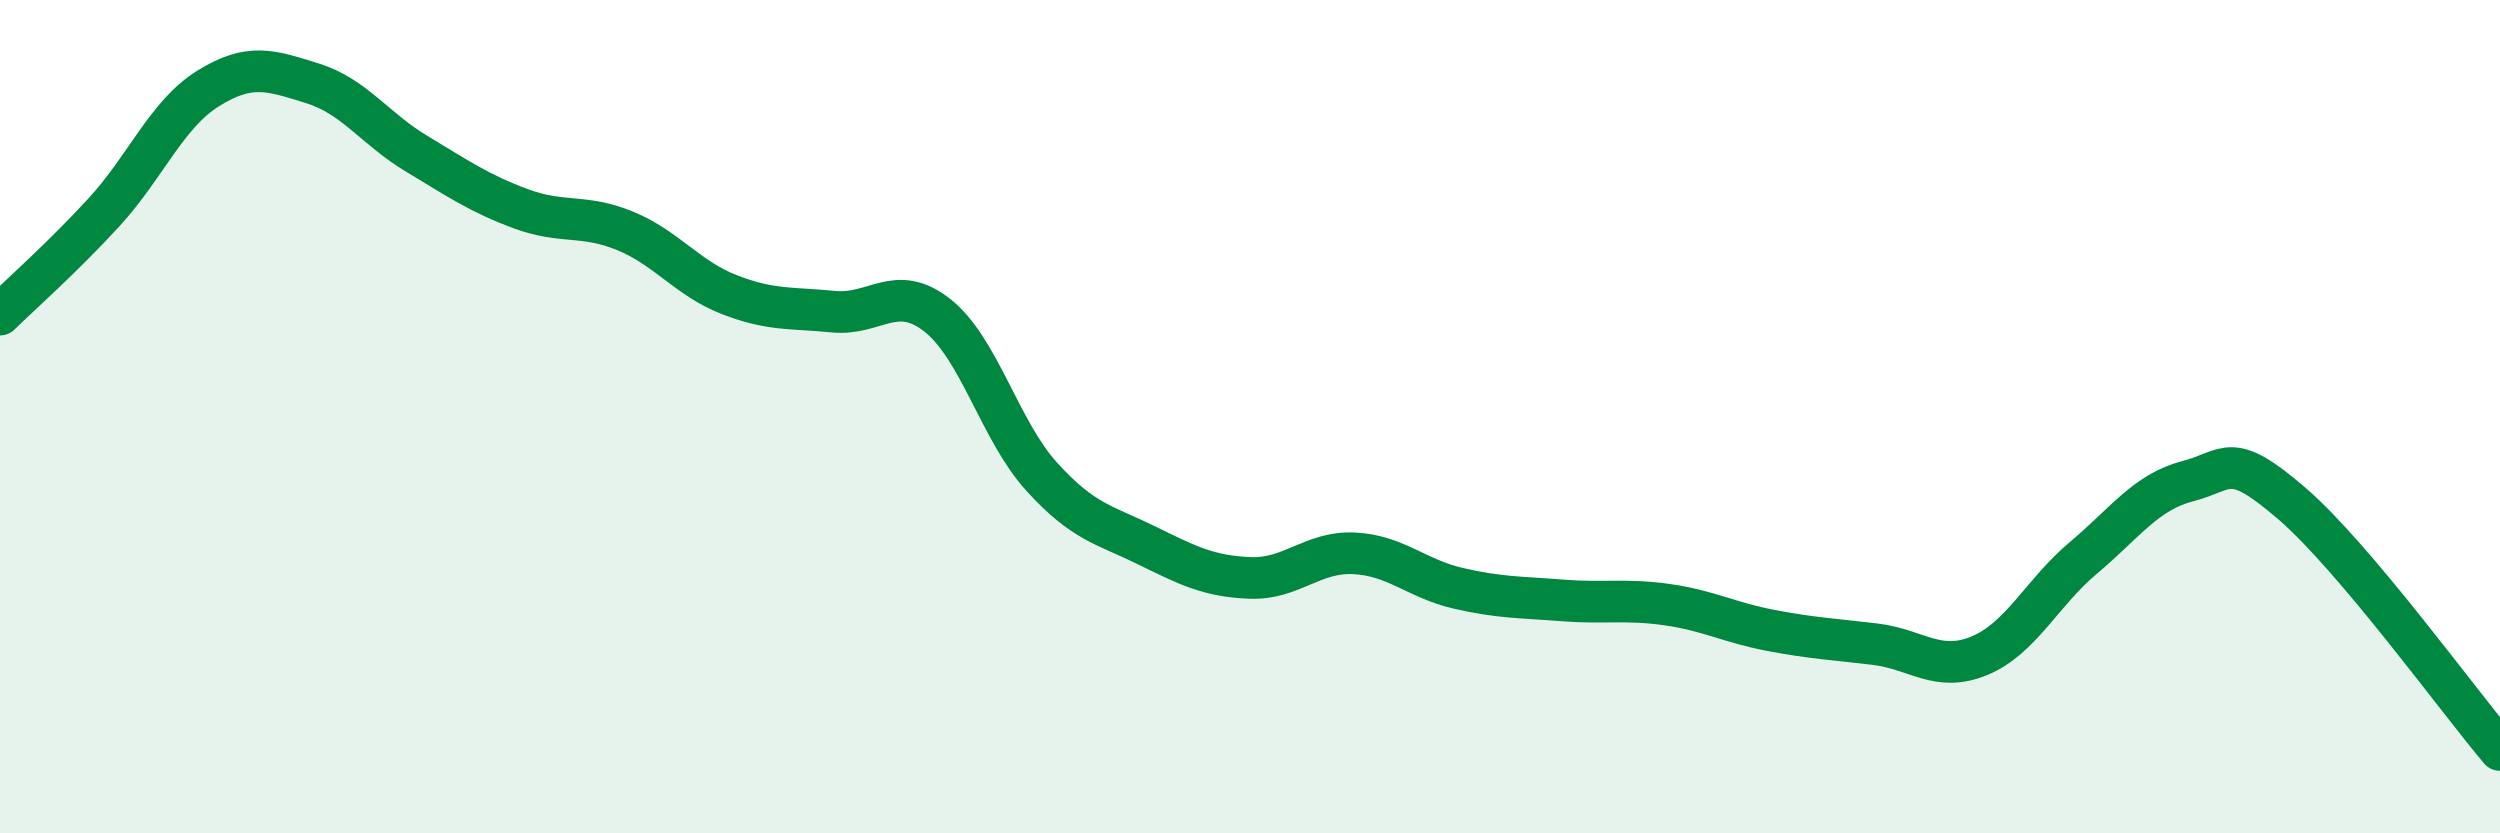
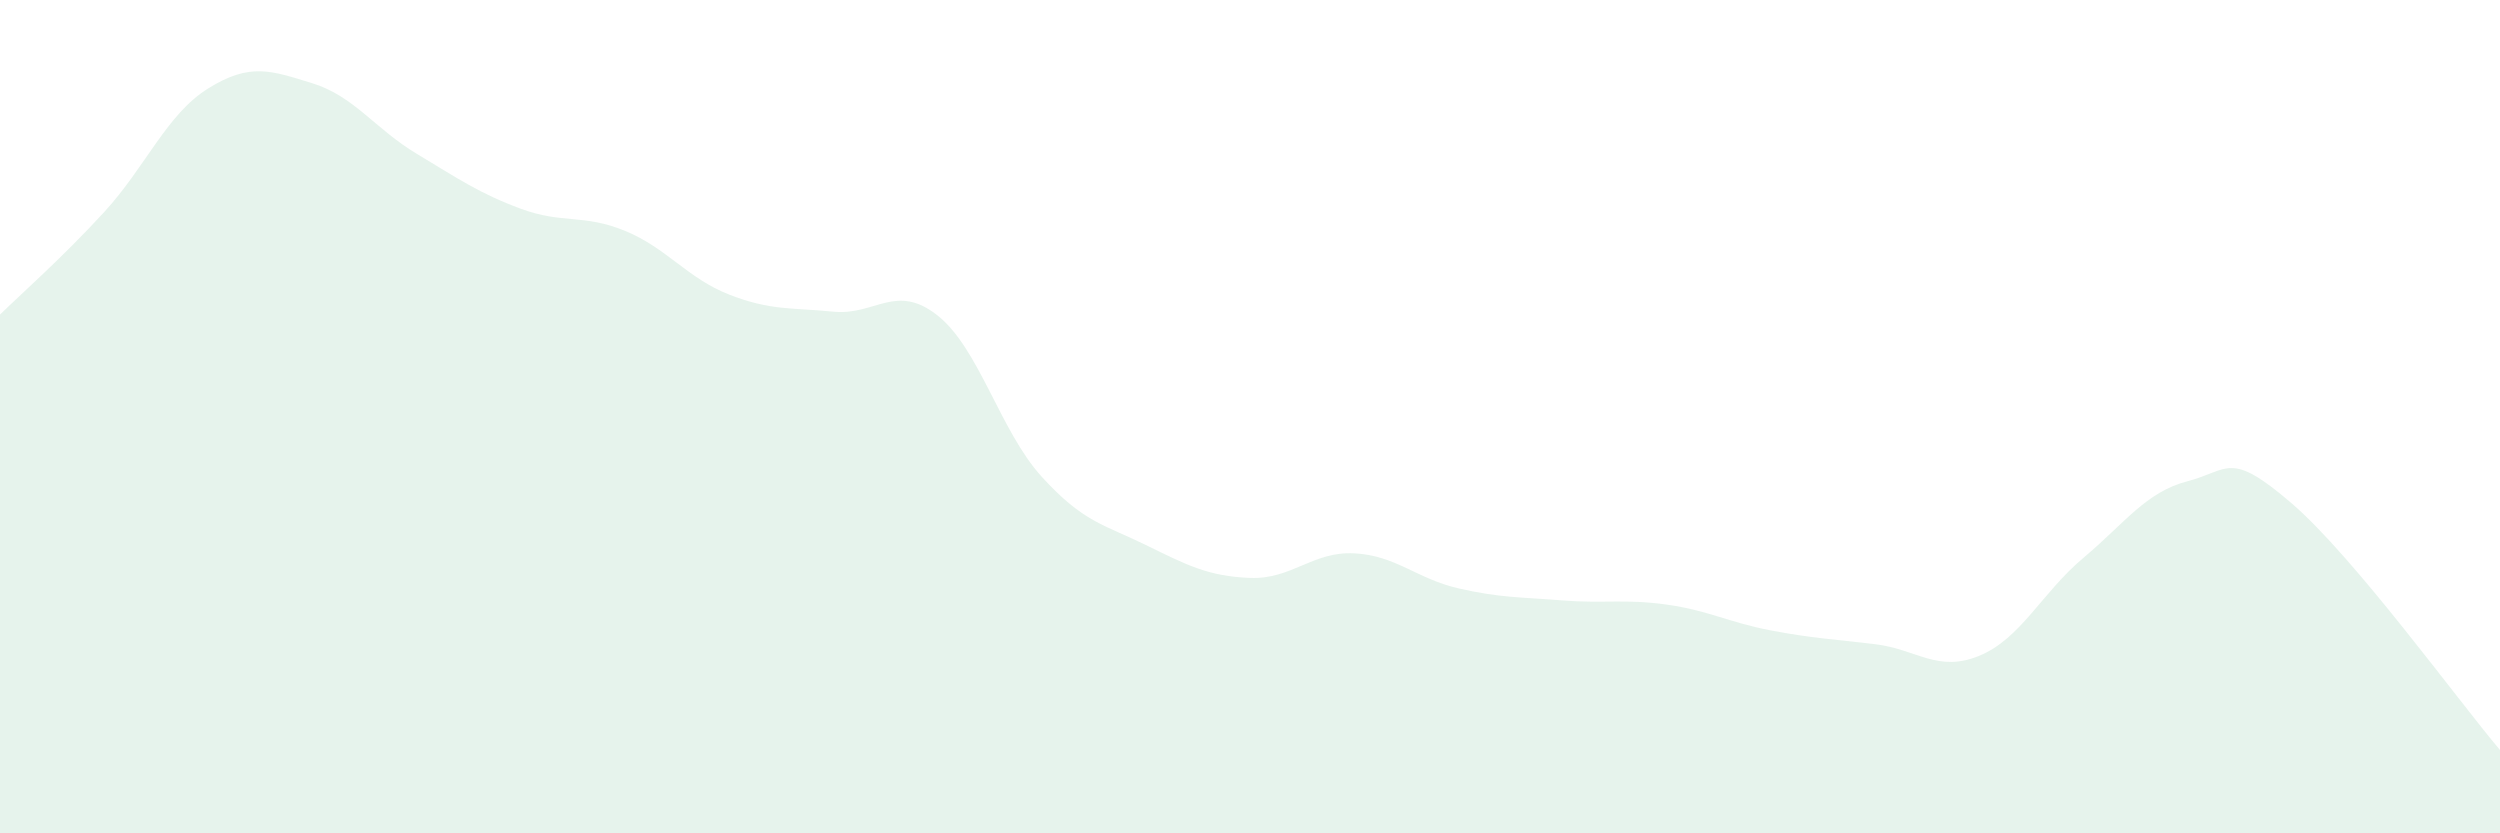
<svg xmlns="http://www.w3.org/2000/svg" width="60" height="20" viewBox="0 0 60 20">
  <path d="M 0,7.55 C 0.5,7.06 1.5,6.18 2.5,5.09 C 3.5,4 4,2.74 5,2.12 C 6,1.5 6.5,1.69 7.5,2 C 8.5,2.31 9,3.09 10,3.69 C 11,4.29 11.5,4.64 12.5,5.01 C 13.5,5.38 14,5.13 15,5.54 C 16,5.95 16.5,6.68 17.5,7.07 C 18.5,7.46 19,7.38 20,7.48 C 21,7.58 21.5,6.78 22.5,7.57 C 23.5,8.36 24,10.34 25,11.44 C 26,12.54 26.5,12.59 27.5,13.08 C 28.5,13.57 29,13.83 30,13.87 C 31,13.91 31.5,13.23 32.5,13.28 C 33.5,13.33 34,13.89 35,14.12 C 36,14.35 36.5,14.33 37.5,14.41 C 38.5,14.49 39,14.37 40,14.51 C 41,14.65 41.5,14.94 42.5,15.13 C 43.5,15.32 44,15.34 45,15.46 C 46,15.58 46.5,16.15 47.5,15.74 C 48.5,15.33 49,14.23 50,13.39 C 51,12.55 51.5,11.81 52.5,11.55 C 53.5,11.29 53.5,10.79 55,12.08 C 56.5,13.37 59,16.82 60,18L60 20L0 20Z" fill="#008740" opacity="0.1" stroke-linecap="round" stroke-linejoin="round" />
-   <path d="M 0,7.55 C 0.5,7.06 1.5,6.18 2.5,5.09 C 3.5,4 4,2.74 5,2.12 C 6,1.5 6.5,1.69 7.5,2 C 8.5,2.31 9,3.09 10,3.69 C 11,4.29 11.5,4.64 12.5,5.01 C 13.5,5.38 14,5.13 15,5.54 C 16,5.95 16.5,6.68 17.5,7.07 C 18.5,7.46 19,7.38 20,7.48 C 21,7.58 21.5,6.78 22.5,7.57 C 23.5,8.36 24,10.34 25,11.44 C 26,12.54 26.5,12.59 27.5,13.08 C 28.5,13.57 29,13.83 30,13.87 C 31,13.91 31.5,13.23 32.5,13.28 C 33.5,13.33 34,13.89 35,14.12 C 36,14.35 36.5,14.33 37.5,14.41 C 38.5,14.49 39,14.37 40,14.51 C 41,14.65 41.5,14.94 42.5,15.13 C 43.5,15.32 44,15.34 45,15.46 C 46,15.58 46.5,16.15 47.5,15.74 C 48.5,15.33 49,14.23 50,13.39 C 51,12.55 51.5,11.81 52.5,11.55 C 53.5,11.29 53.5,10.79 55,12.08 C 56.5,13.37 59,16.82 60,18" stroke="#008740" stroke-width="1" fill="none" stroke-linecap="round" stroke-linejoin="round" />
</svg>